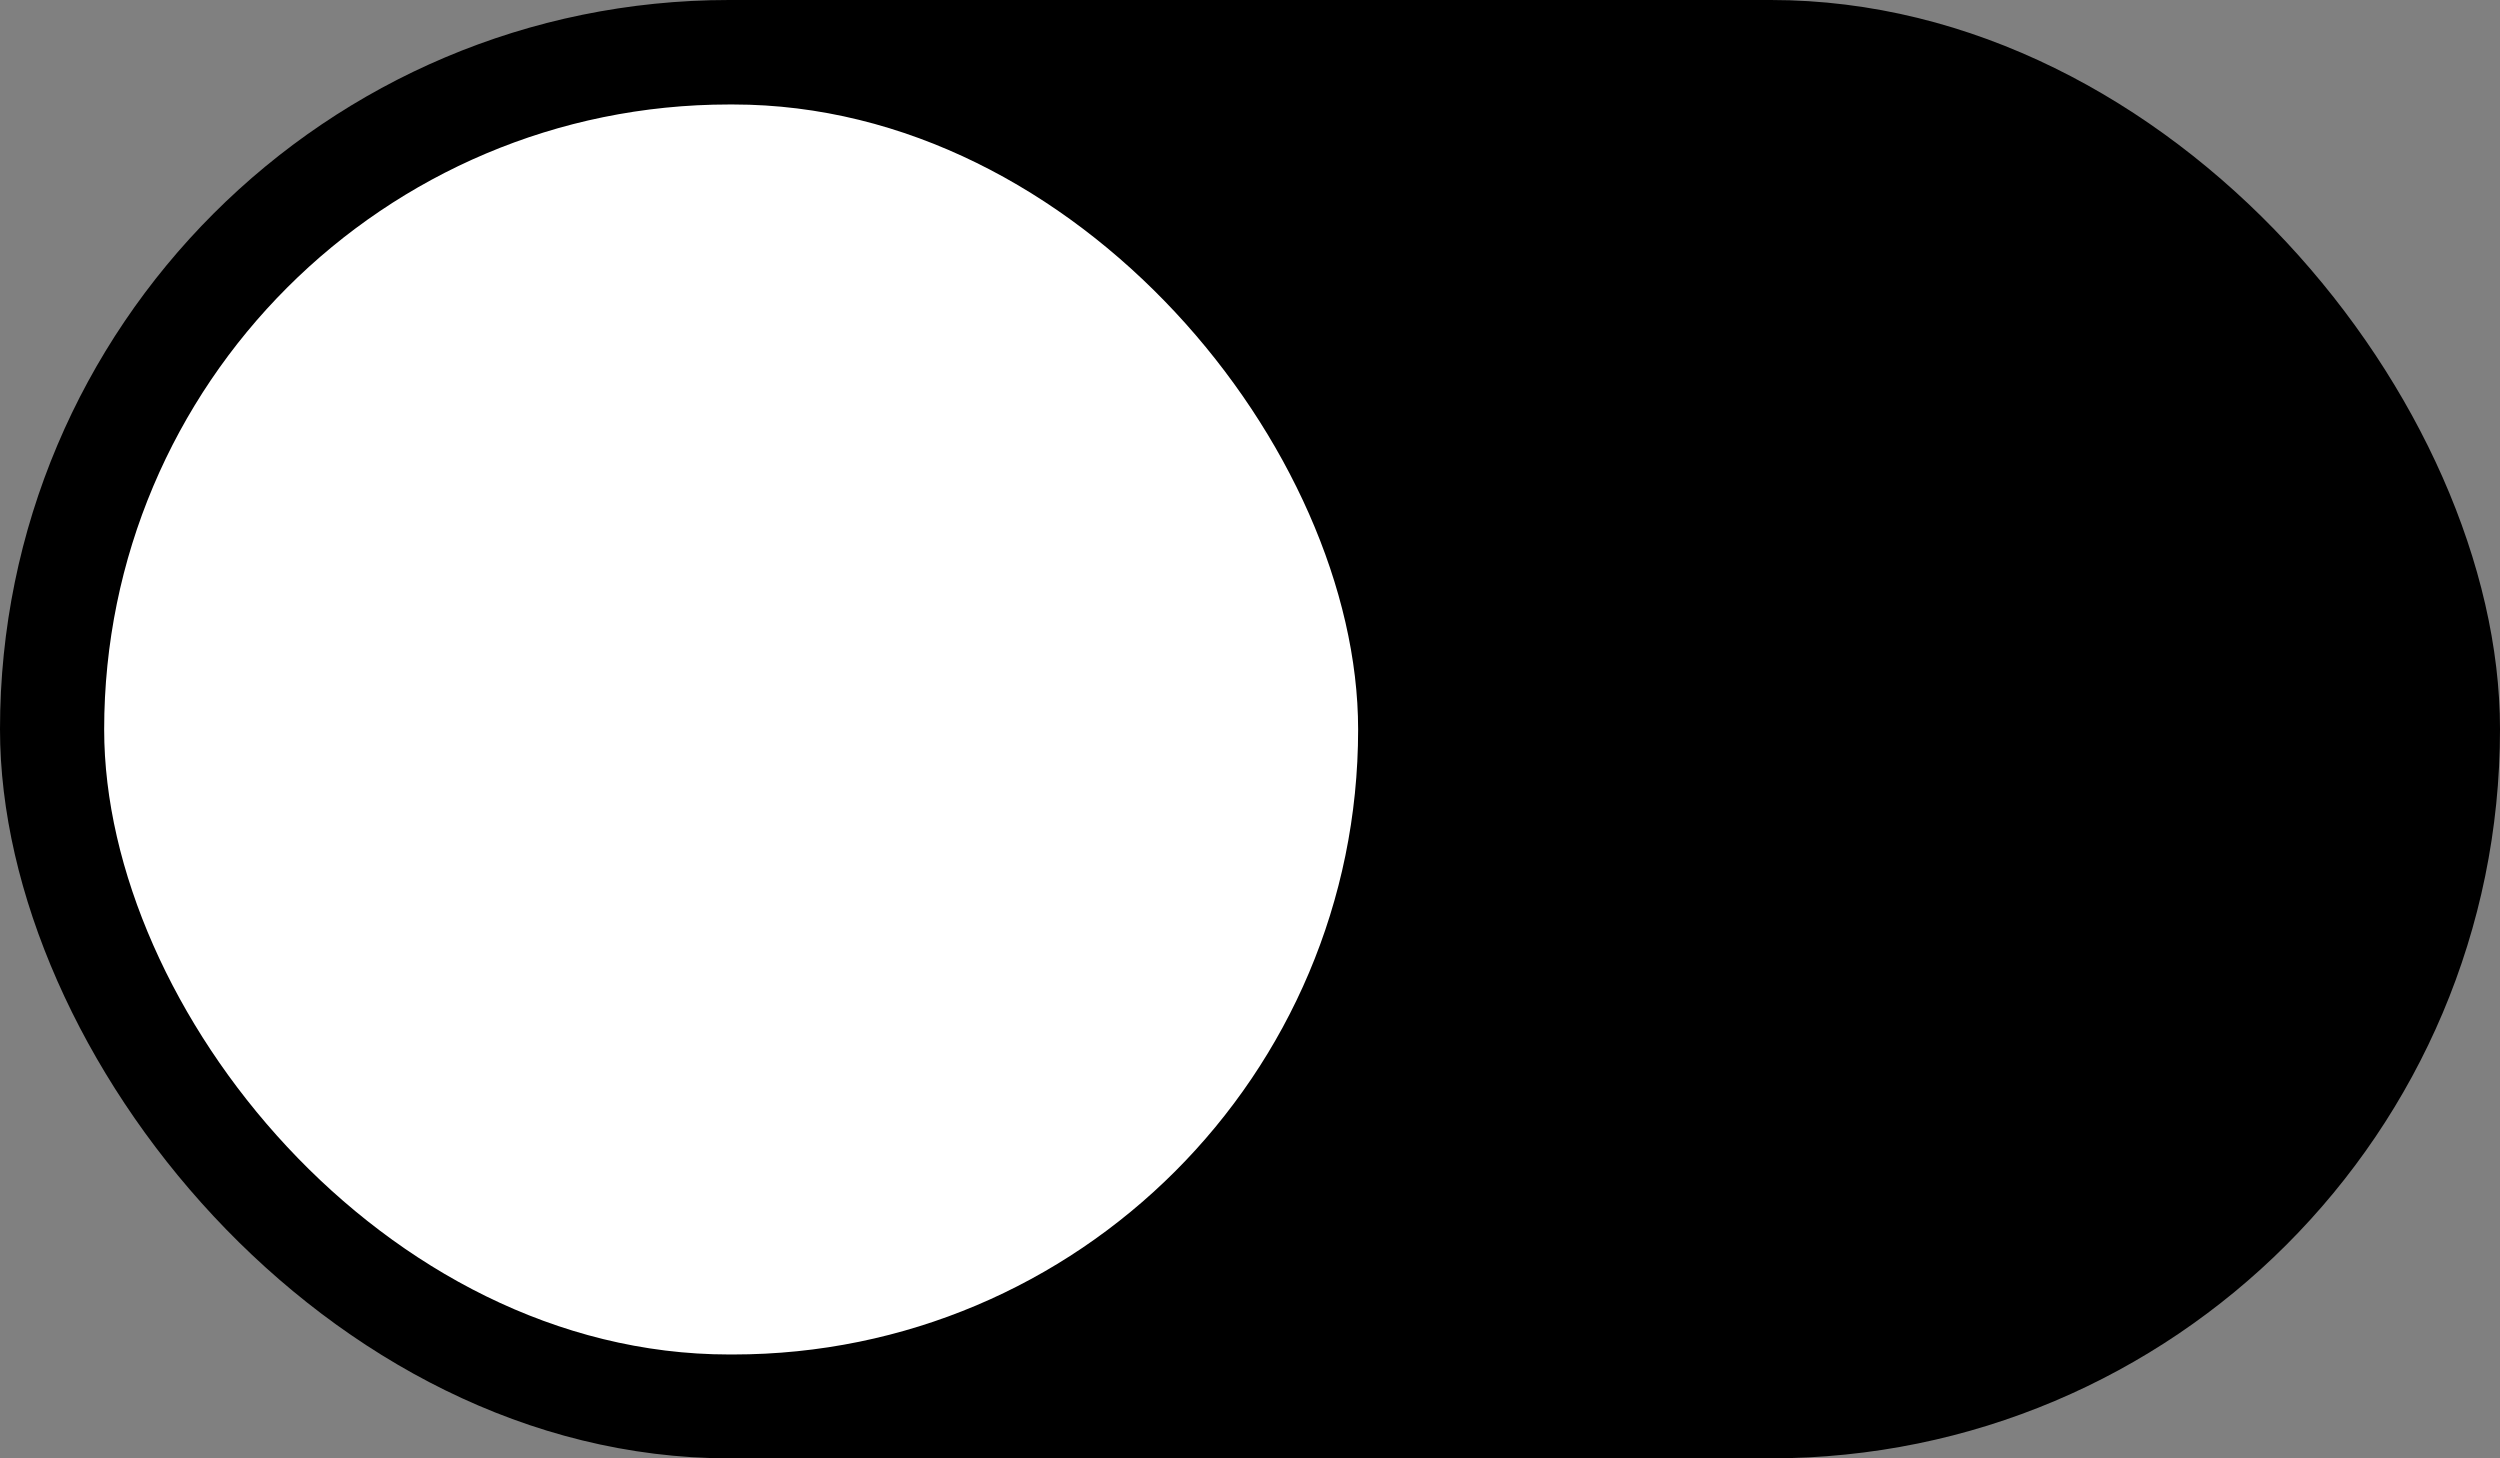
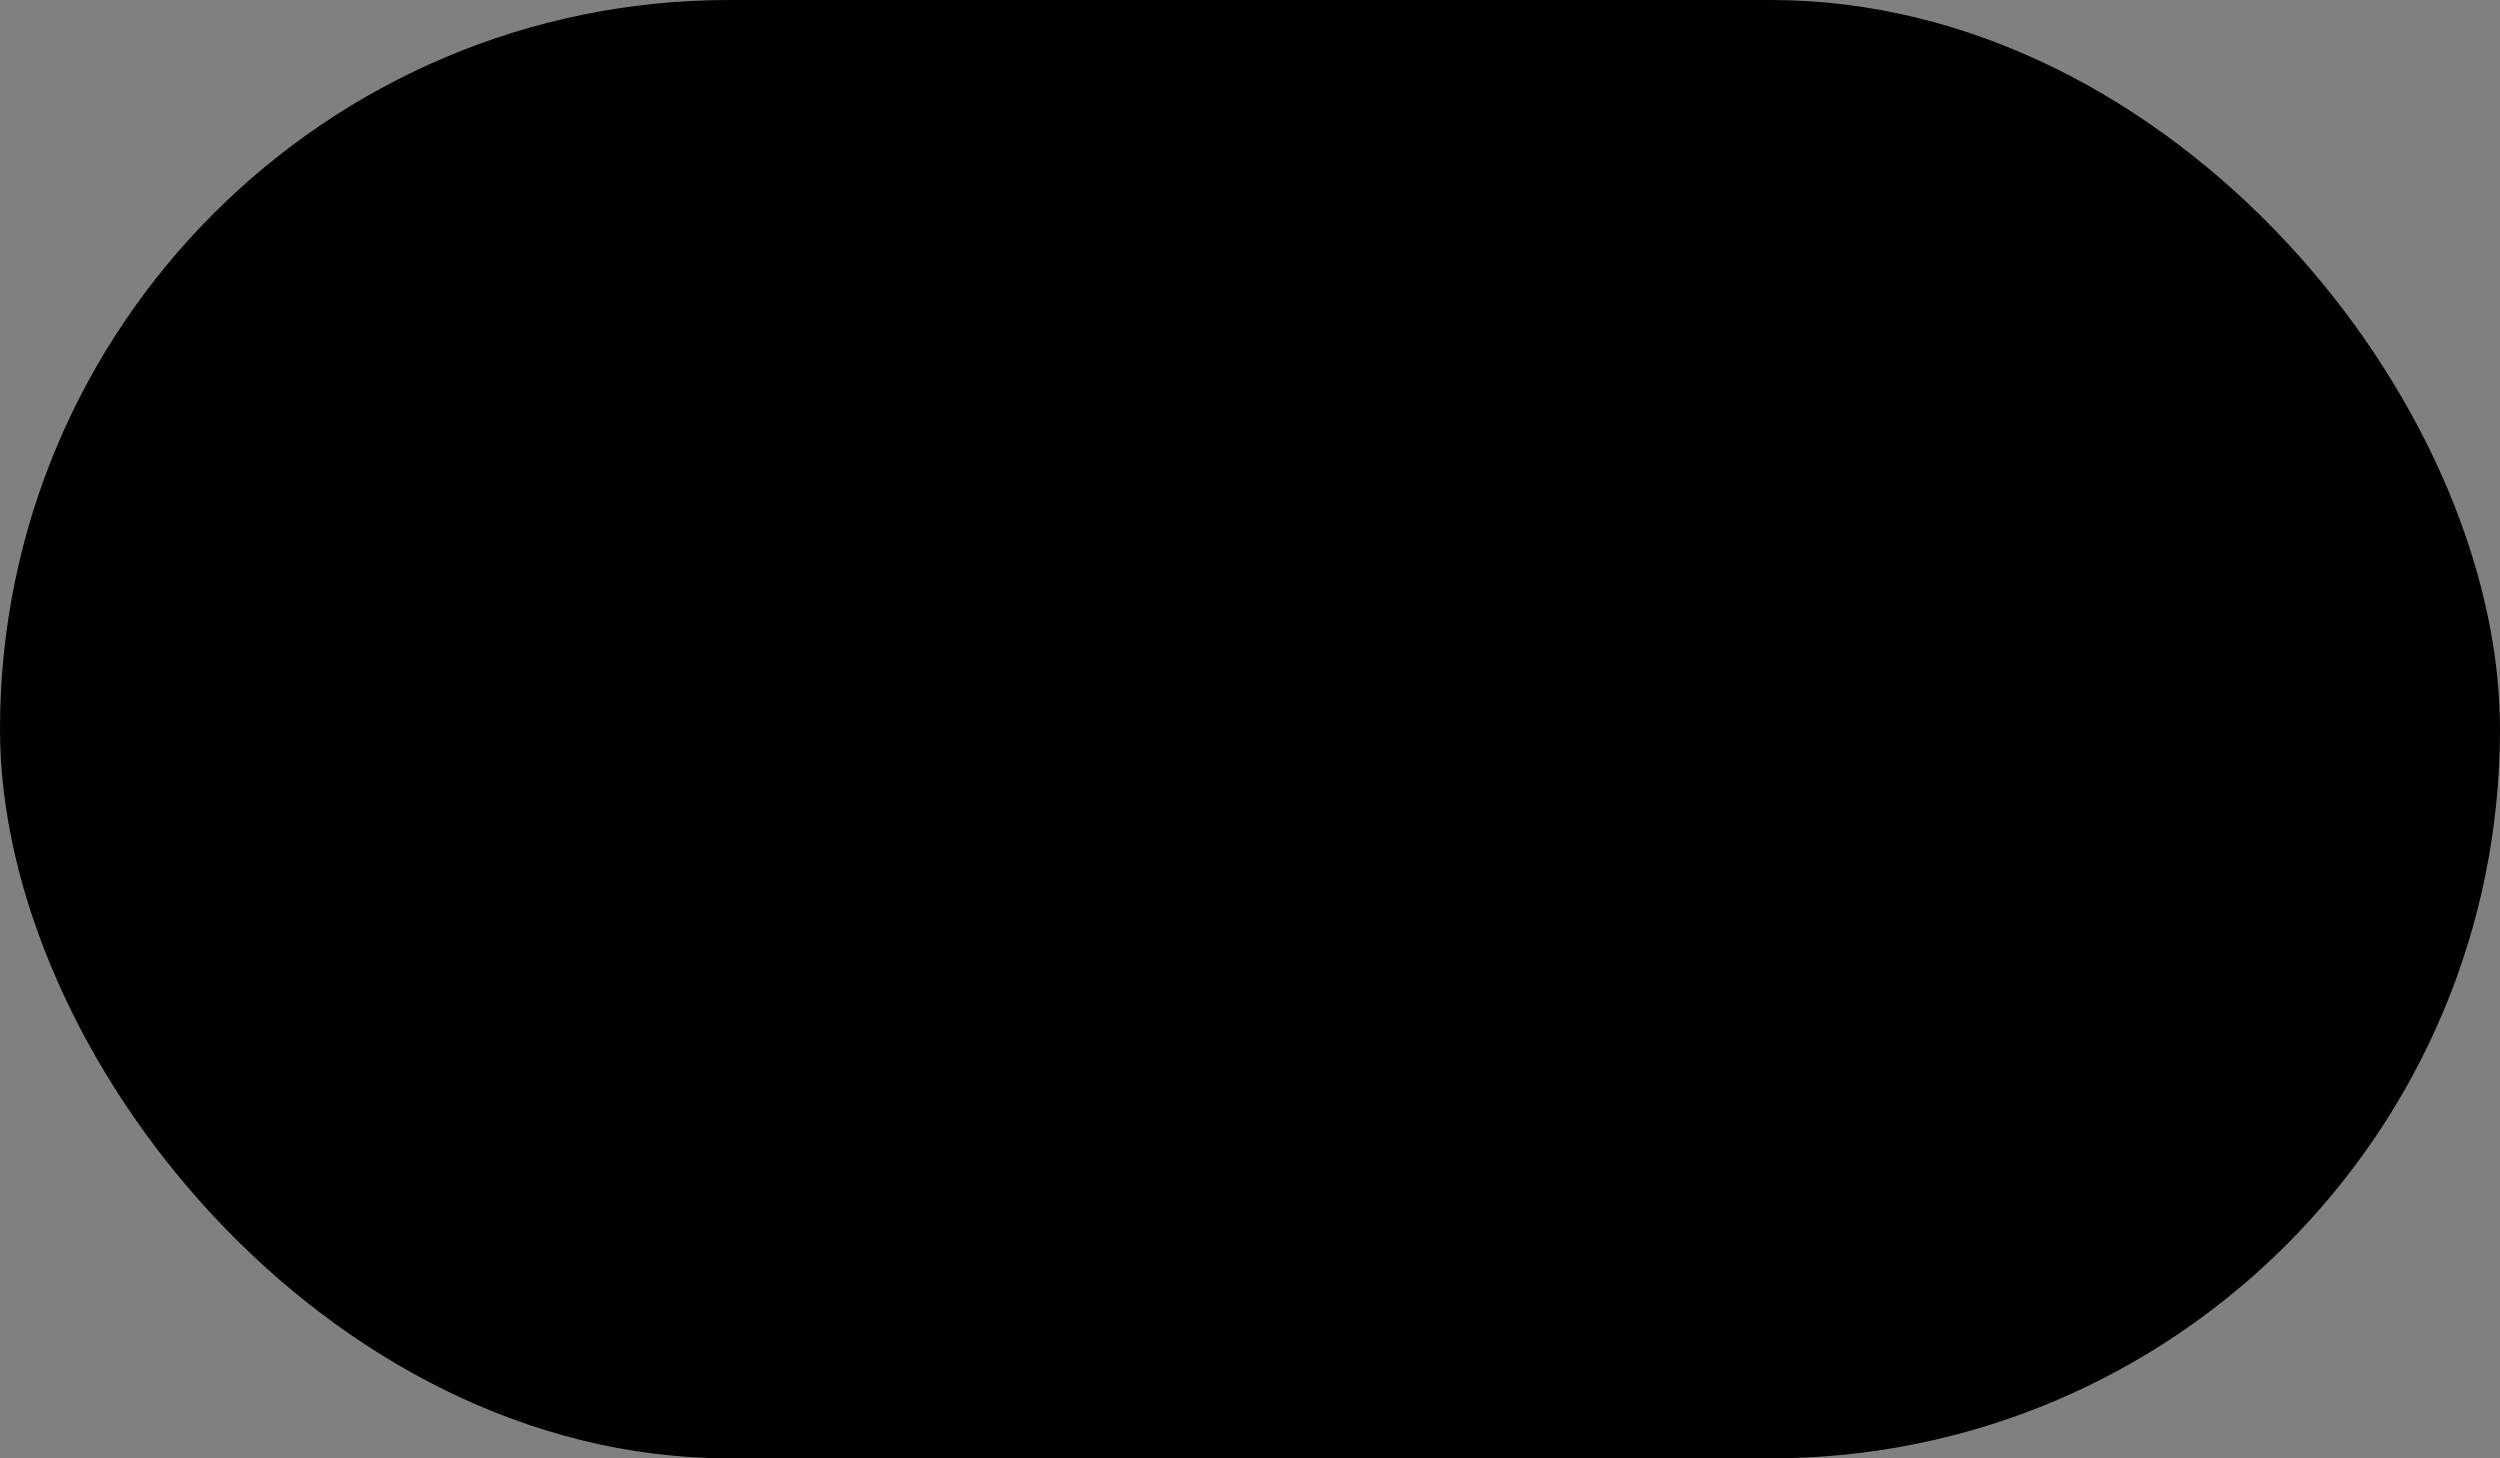
<svg xmlns="http://www.w3.org/2000/svg" width="24" height="14" viewBox="0 0 24 14" fill="none">
  <rect x="0" y="0" width="24" height="14" fill="#808080" stroke="none" />
  <rect width="24" height="14" rx="7" fill="#ButtonBG" />
-   <rect x="1" y="1.003" width="12.038" height="12" rx="6" fill="white" />
</svg>